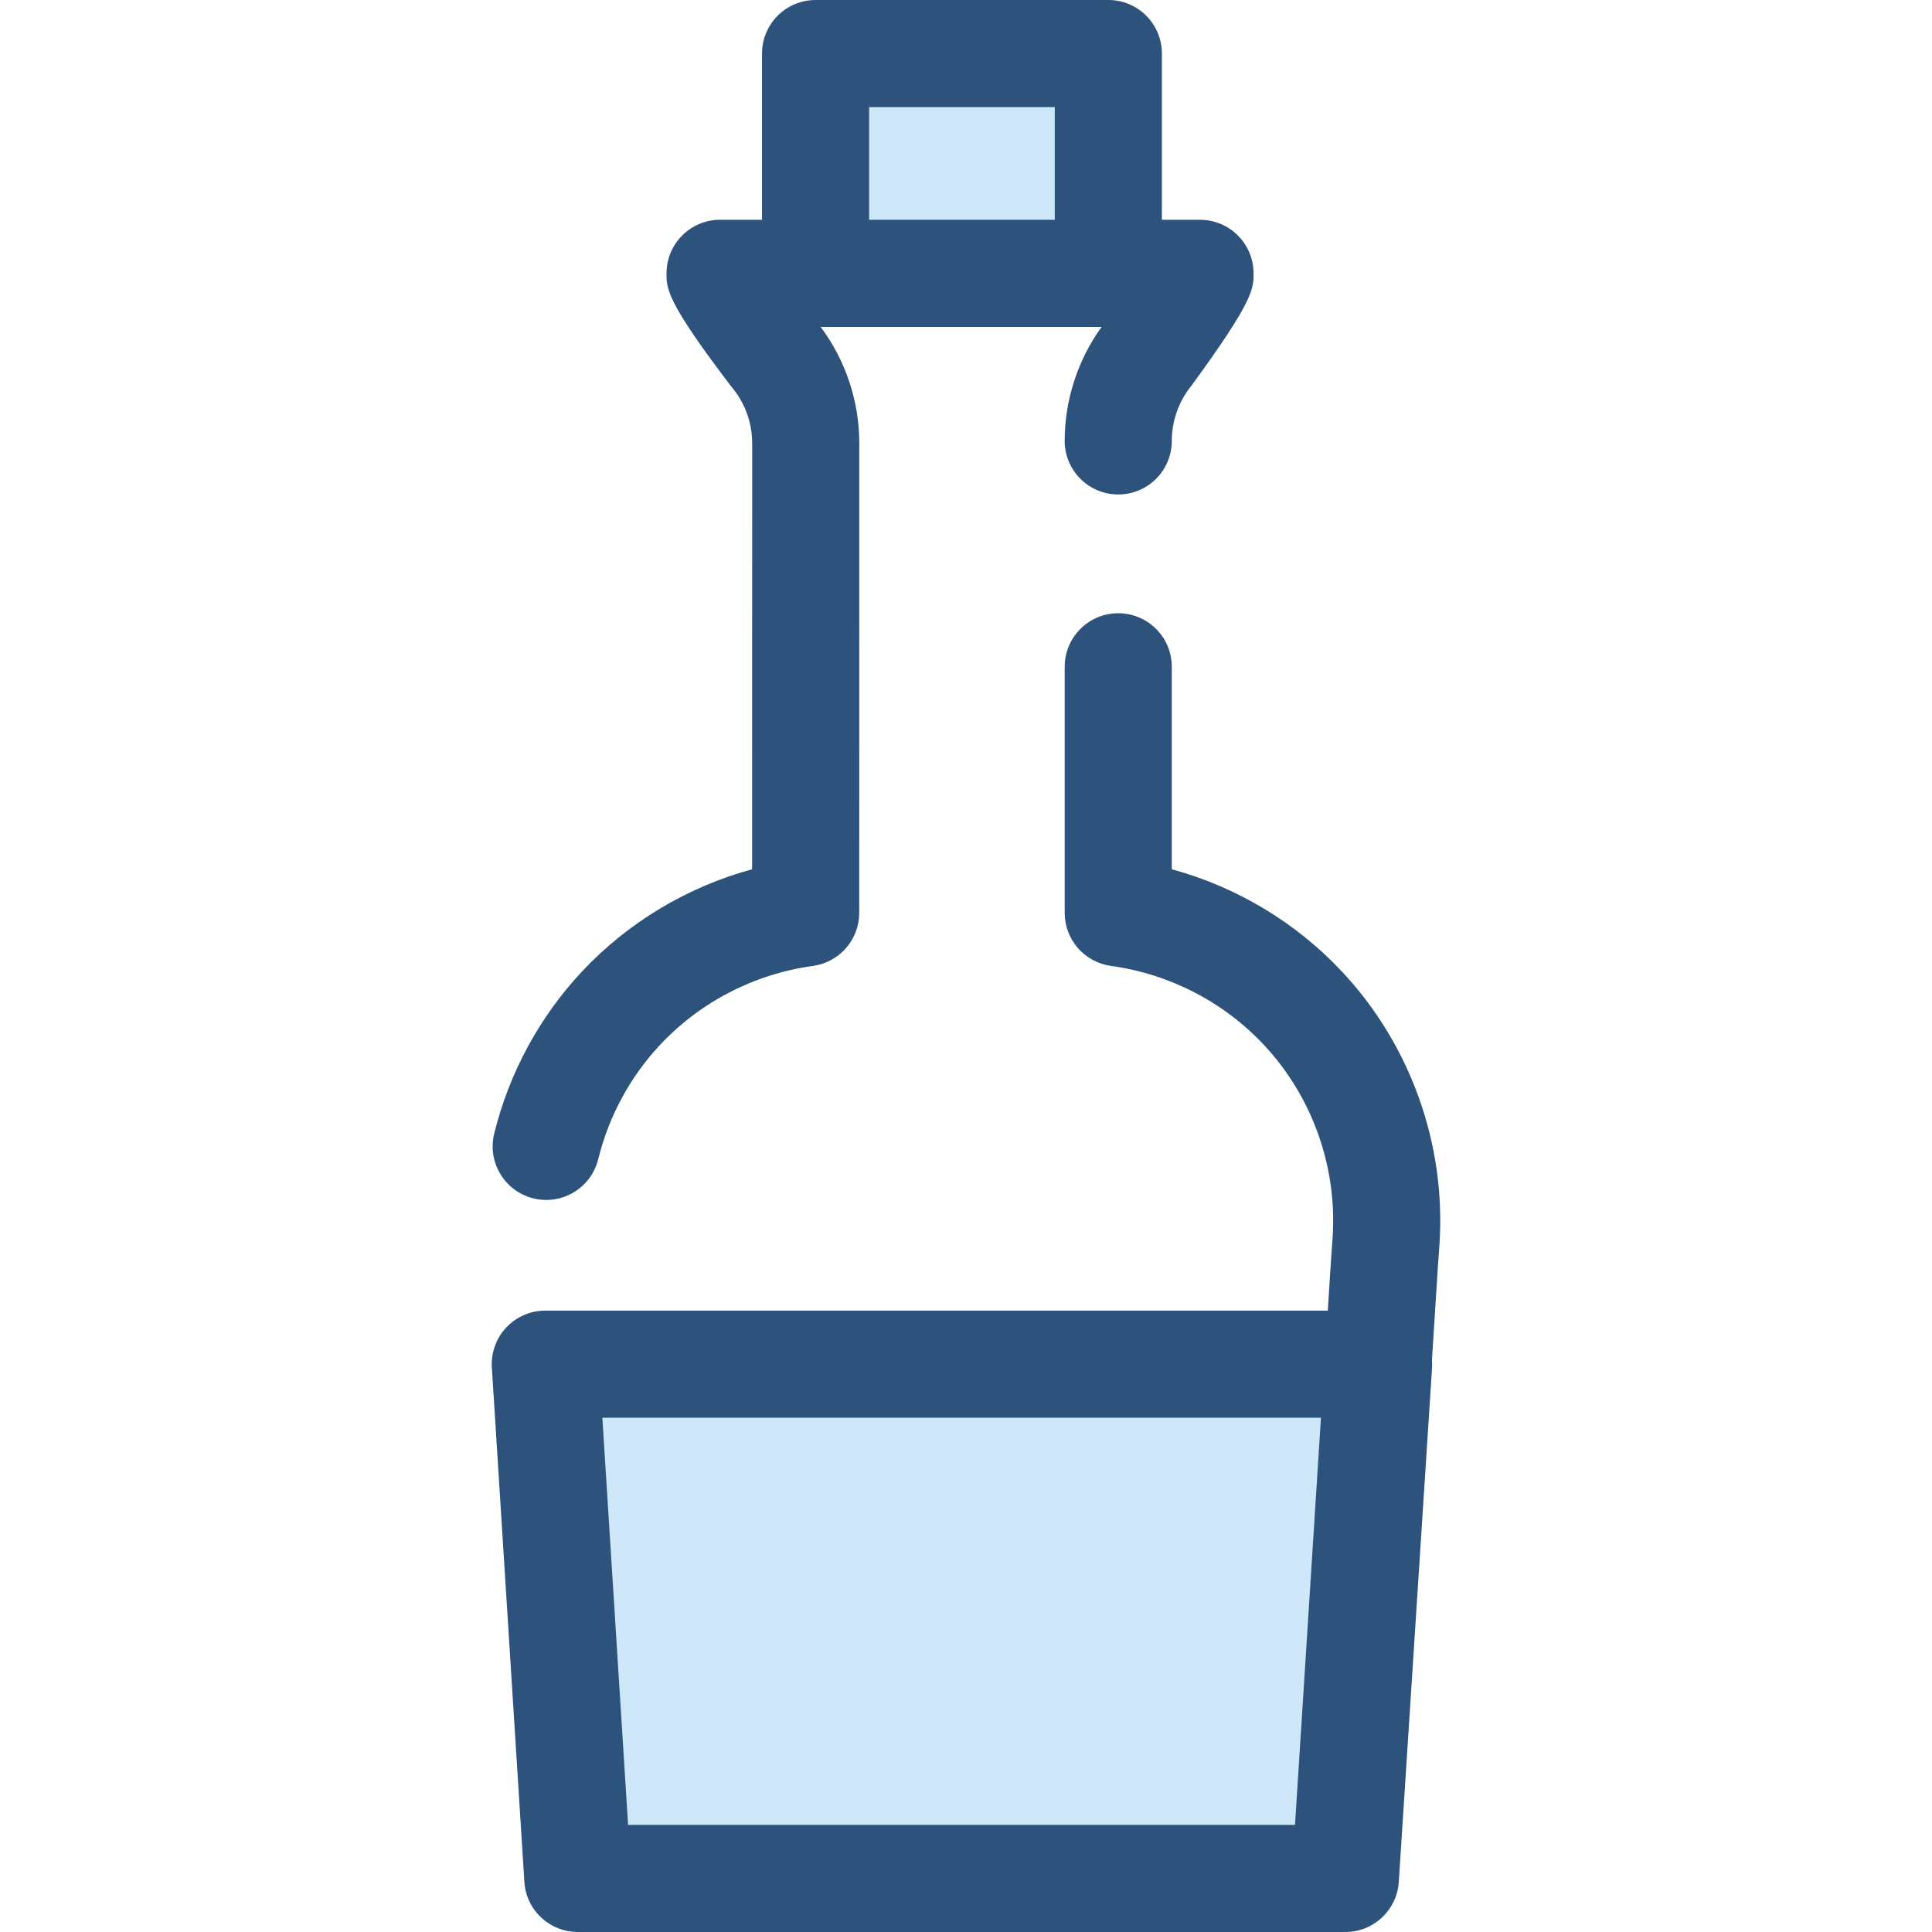
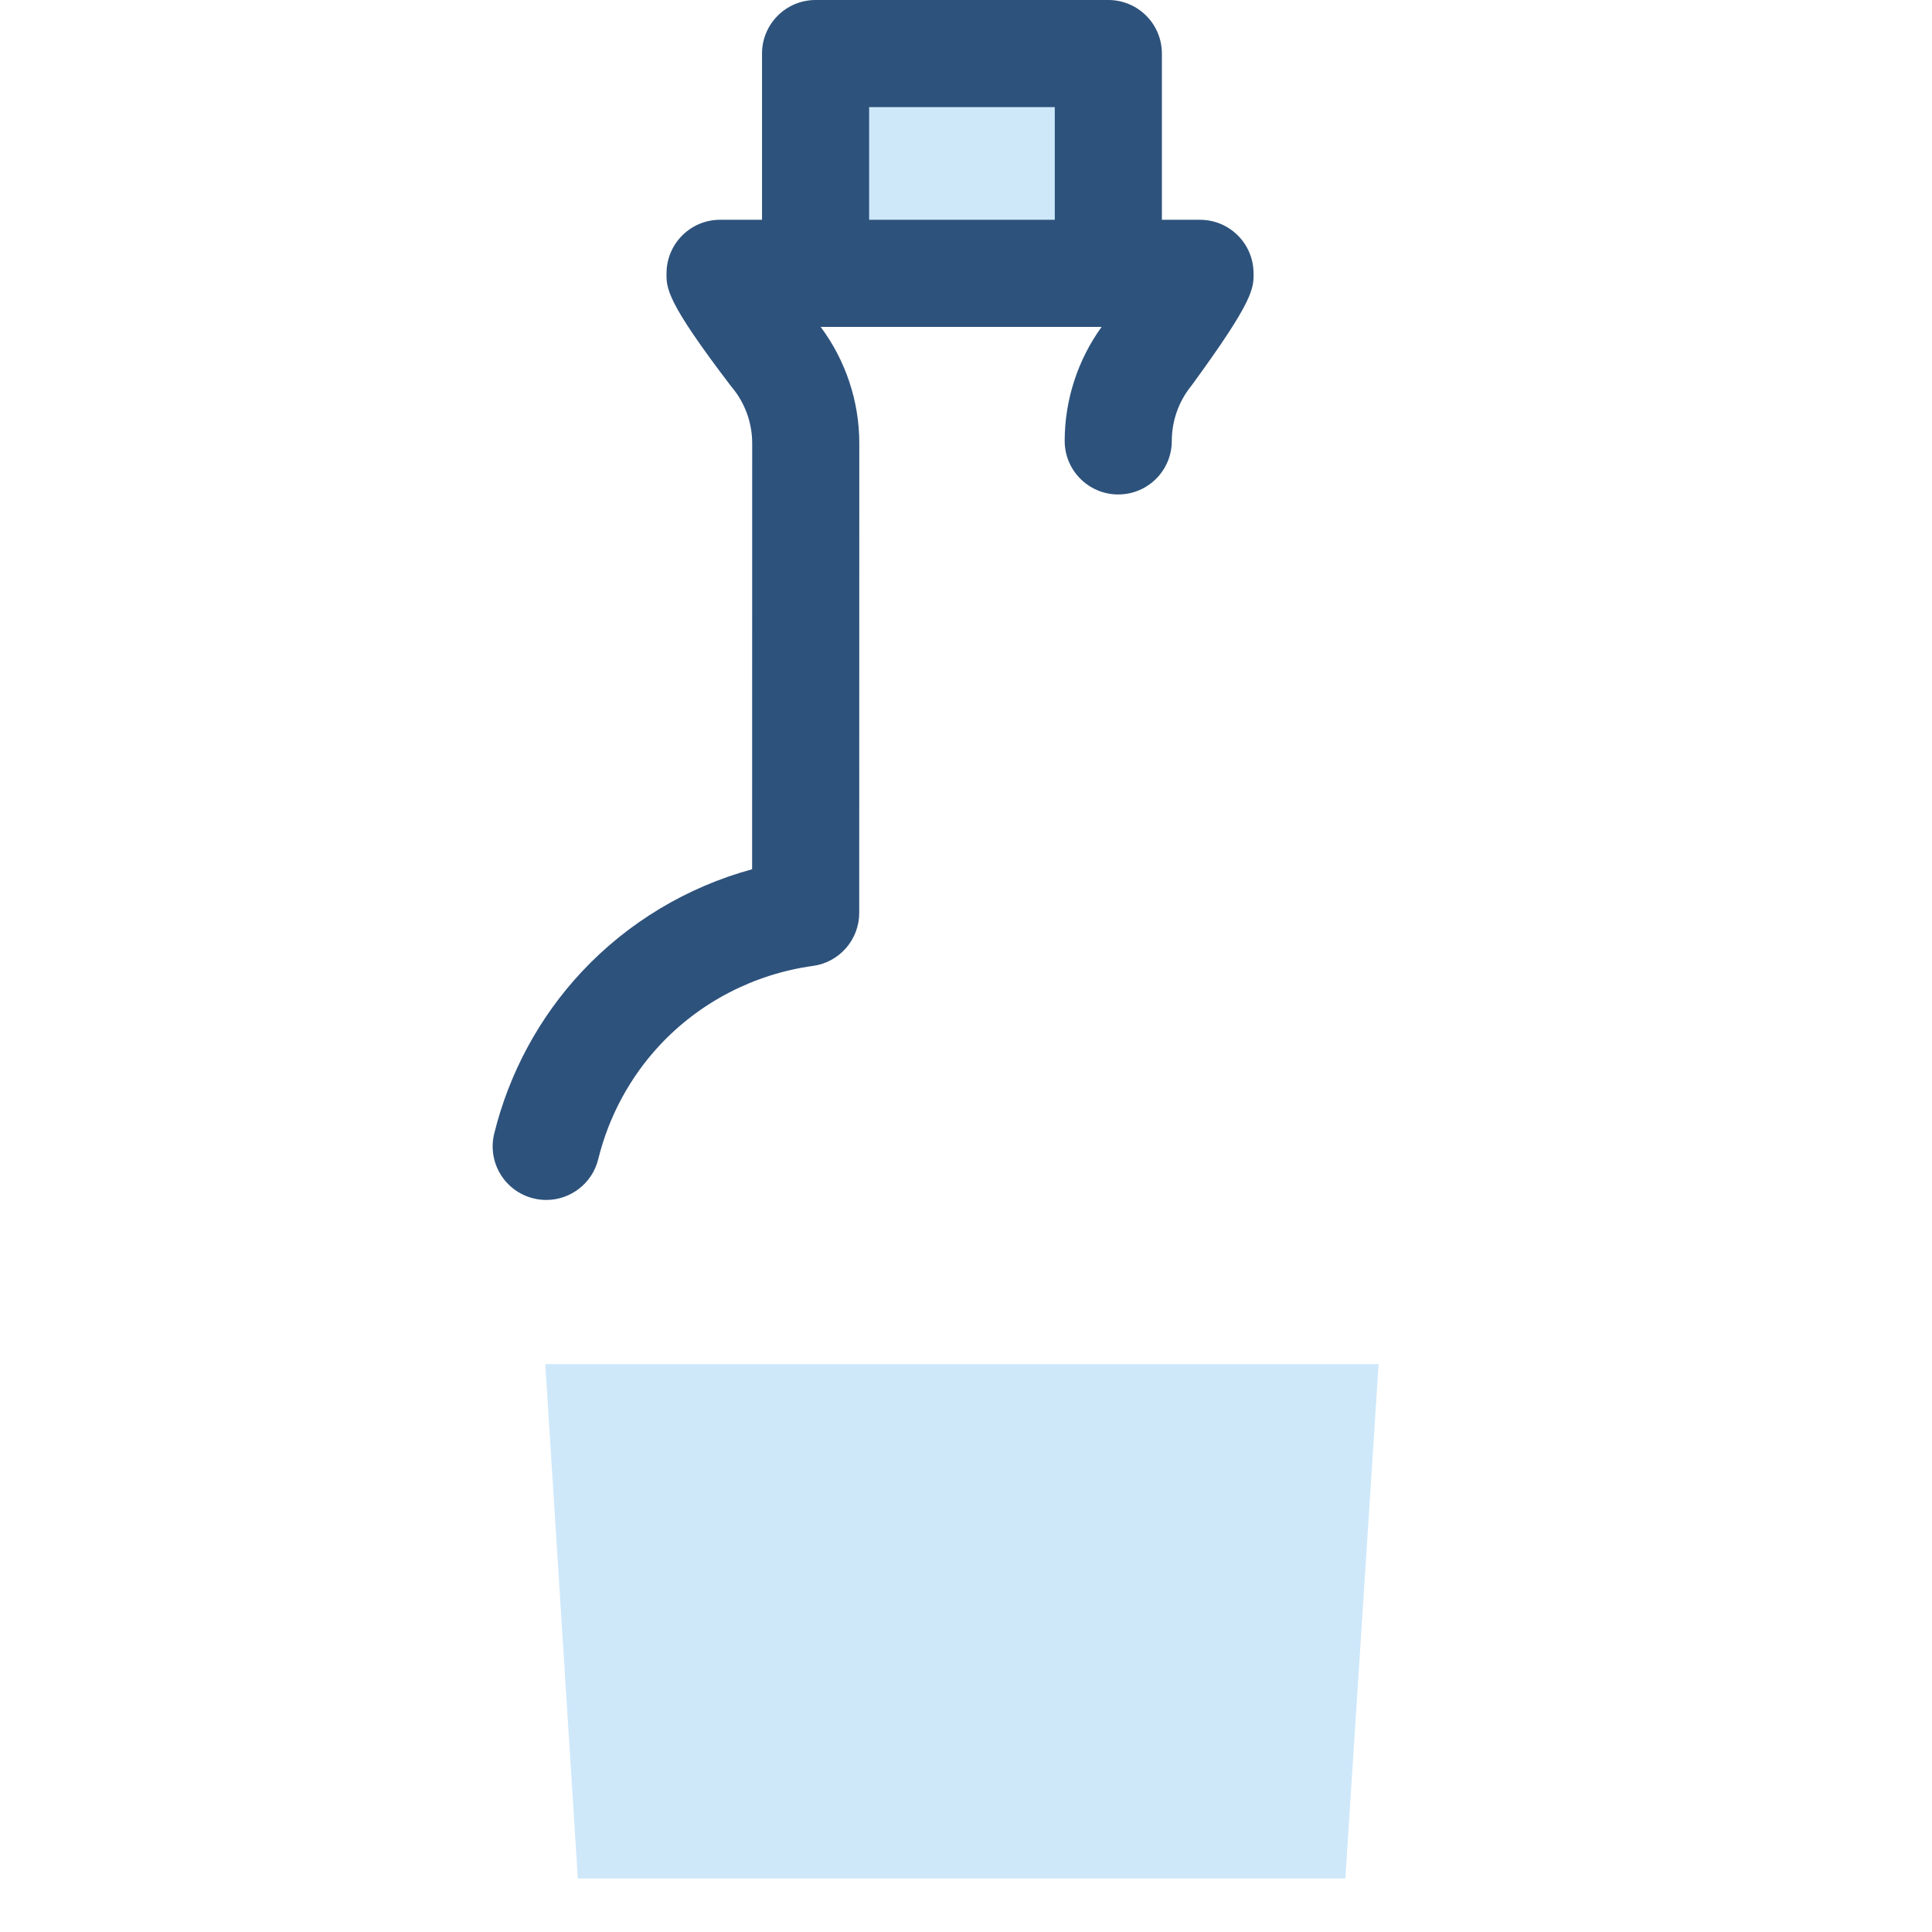
<svg xmlns="http://www.w3.org/2000/svg" version="1.1" id="Layer_1" viewBox="0 0 511.997 511.997" xml:space="preserve">
  <g>
    <polygon style="fill:#CEE8FA;" points="144.508,361.515 153.129,497.808 356.529,497.808 365.343,361.515  " />
    <rect x="216.134" y="14.192" style="fill:#CEE8FA;" width="77.586" height="58.246" />
  </g>
  <g>
-     <path style="fill:#2D527C;" d="M355.728,257.58c-12.231-13.098-27.965-22.518-45.191-27.22v-53.654   c0-7.837-6.355-14.192-14.192-14.192s-14.192,6.355-14.192,14.192v65.21c0,7.092,5.236,13.097,12.264,14.06   c15.519,2.13,29.926,9.578,40.569,20.976c12.82,13.724,19.437,32.347,18.156,51.077l-0.473,6.807l-0.796,12.485H144.509   c-3.92,0-7.664,1.622-10.348,4.478c-2.682,2.858-4.063,6.699-3.816,10.61l8.589,135.816c0.156,5.319,3.23,9.898,7.685,12.194   c0.001,0,0.003,0.001,0.004,0.001c0.387,0.2,0.785,0.385,1.192,0.548c0.014,0.006,0.03,0.011,0.044,0.017   c0.395,0.156,0.796,0.299,1.208,0.422c0.041,0.013,0.084,0.021,0.125,0.033c0.387,0.111,0.779,0.21,1.179,0.29   c0.089,0.018,0.182,0.026,0.271,0.041c0.356,0.062,0.715,0.122,1.08,0.158c0.275,0.027,0.555,0.03,0.835,0.041   c0.183,0.007,0.363,0.028,0.548,0.028h0.024h203.377h0.023c7.482,0,13.68-5.809,14.163-13.276l8.816-136.291   c0.043-0.67,0.021-1.334-0.03-1.995l1.51-23.711l0.468-6.74C383.274,303.421,373.896,277.029,355.728,257.58z M166.452,483.615   l-6.825-107.906h190.437l-6.875,107.906H166.452z" />
    <path style="fill:#2D527C;" d="M141.364,317.584c1.14,0.281,2.279,0.414,3.402,0.414c6.379,0,12.177-4.332,13.769-10.803   c2.793-11.347,8.452-21.815,16.364-30.277c10.641-11.378,25.038-18.815,40.538-20.939c7.027-0.964,12.264-6.966,12.265-14.058   l0.021-124.45c0-11.123-3.62-21.97-10.245-30.842h74.456c-6.324,8.75-9.783,19.388-9.783,30.216   c0,7.837,6.355,14.192,14.192,14.192c7.837,0,14.192-6.355,14.192-14.192c0-5.22,1.787-10.339,5.031-14.417   c0.121-0.15,0.237-0.307,0.352-0.461c16.433-22.491,16.368-25.57,16.279-29.832c-0.165-7.718-6.469-13.89-14.19-13.89h-10.096   V14.192C307.912,6.355,301.557,0,293.72,0h-77.586c-7.837,0-14.192,6.355-14.192,14.192v44.049h-11.11   c-7.721,0-14.026,6.174-14.19,13.893c-0.089,4.238-0.159,7.587,16.94,30.02c0.126,0.165,0.257,0.328,0.39,0.49   c3.46,4.147,5.366,9.412,5.366,14.821l-0.02,112.894c-17.204,4.693-32.921,14.094-45.15,27.17   c-11.223,12-19.245,26.828-23.195,42.882C129.101,308.022,133.753,315.71,141.364,317.584z M230.325,28.385h49.201v29.857h-49.201   V28.385z" />
  </g>
</svg>